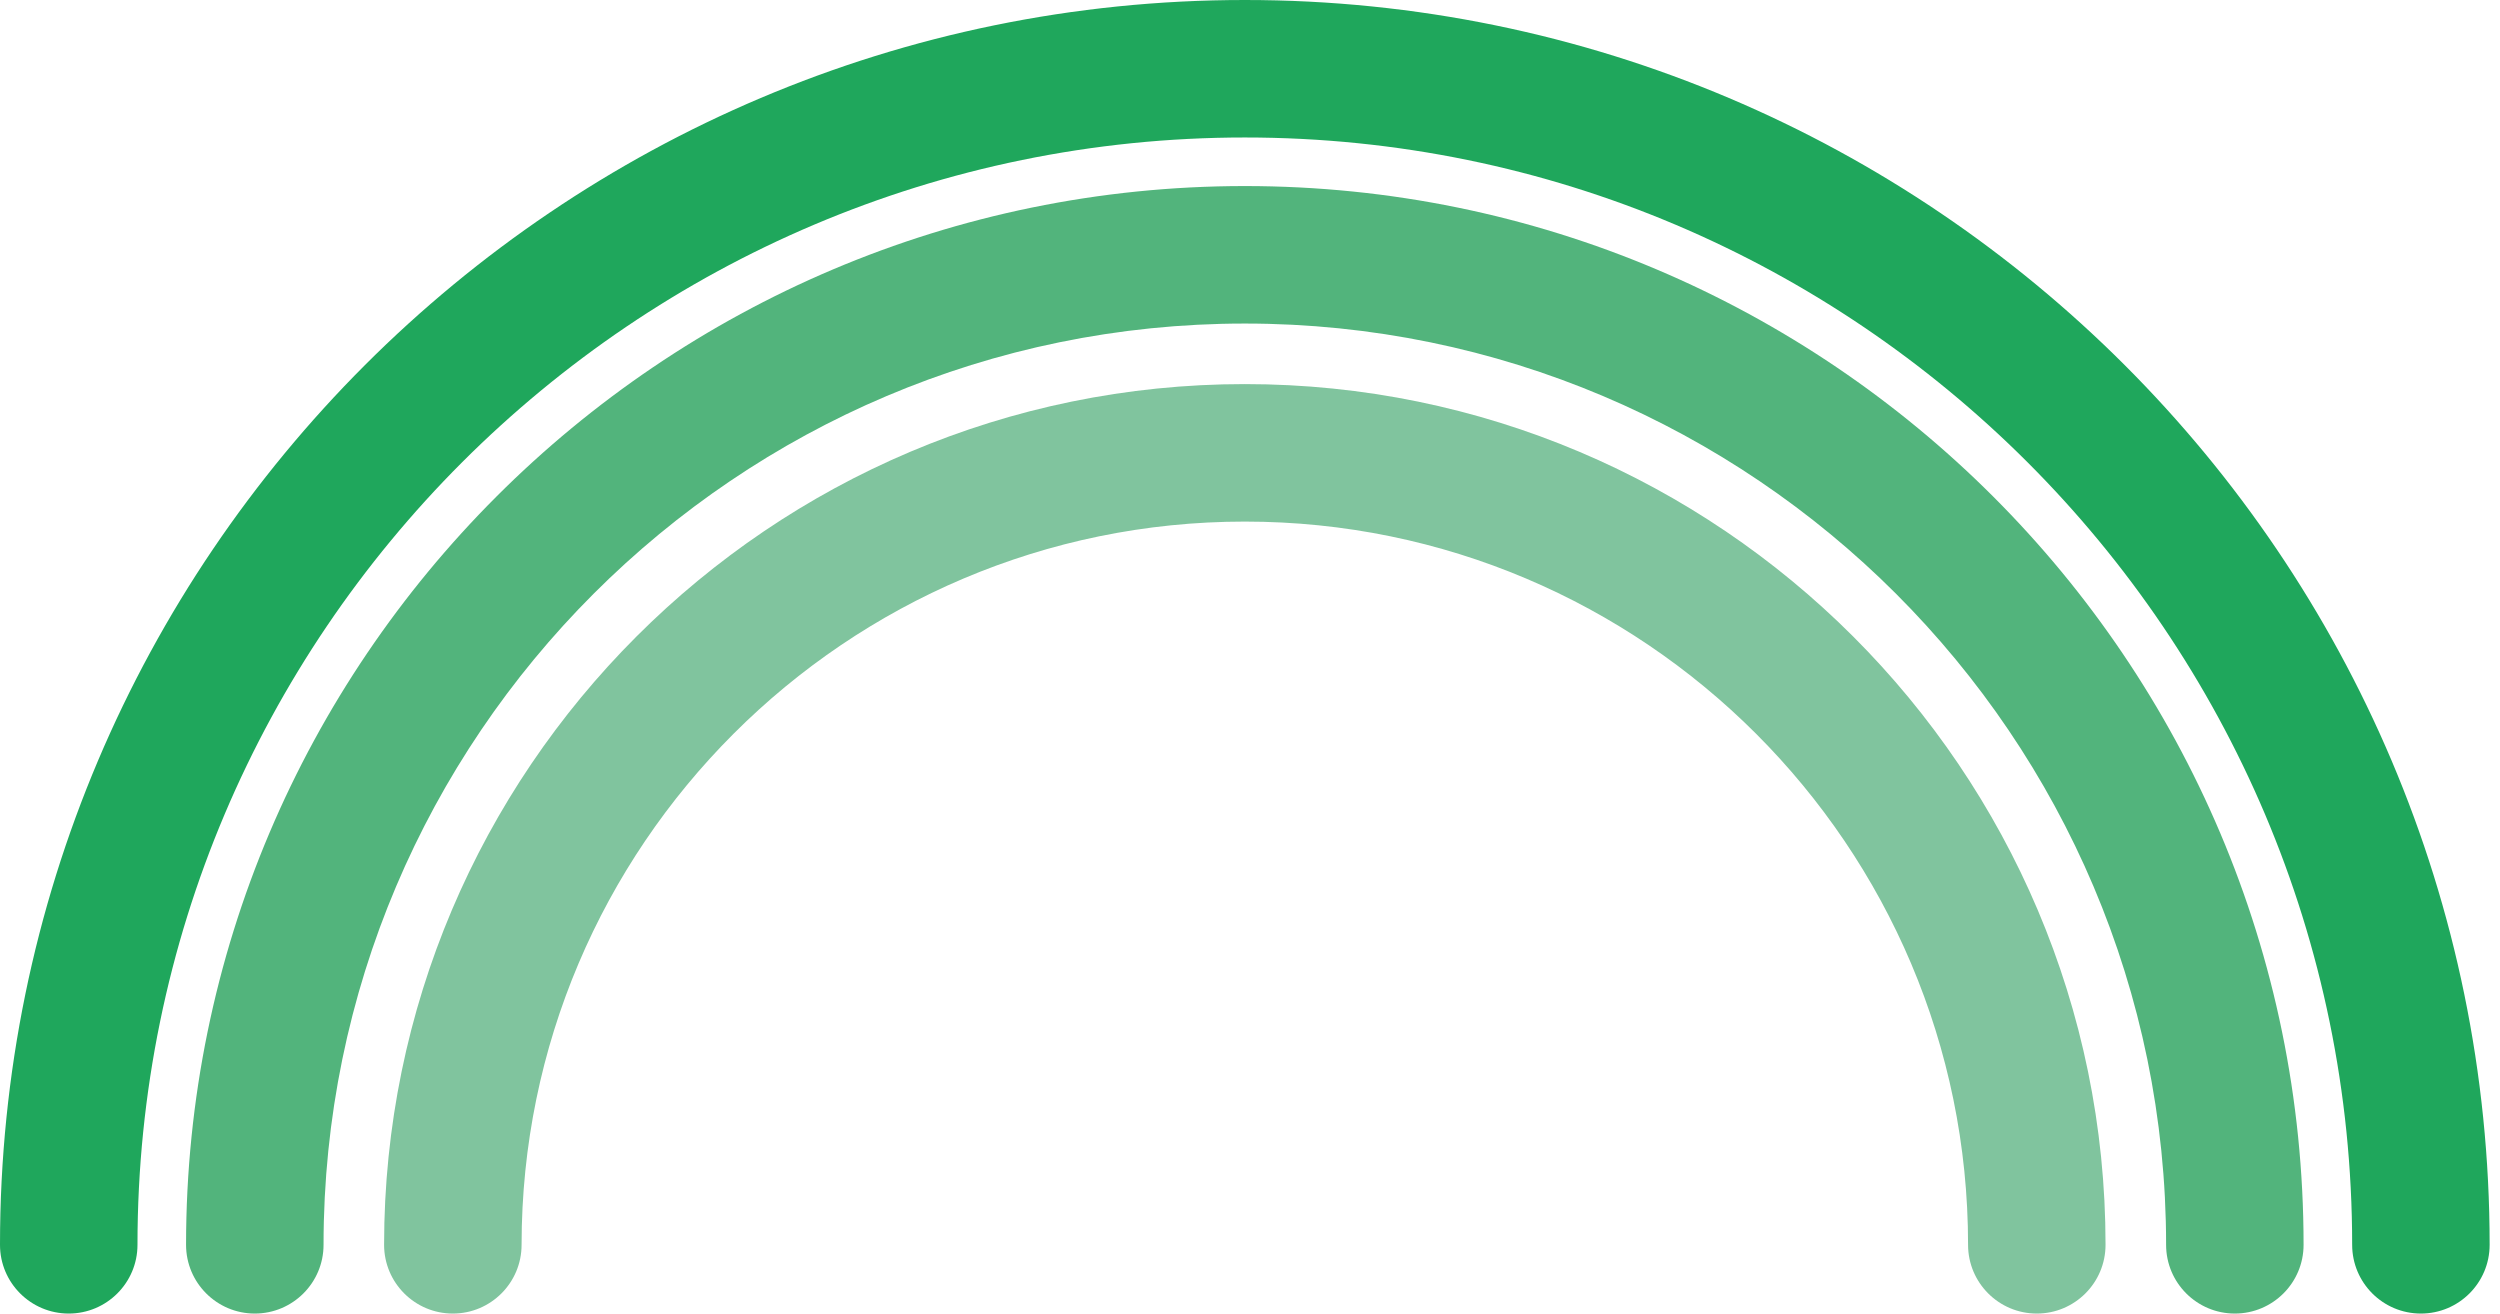
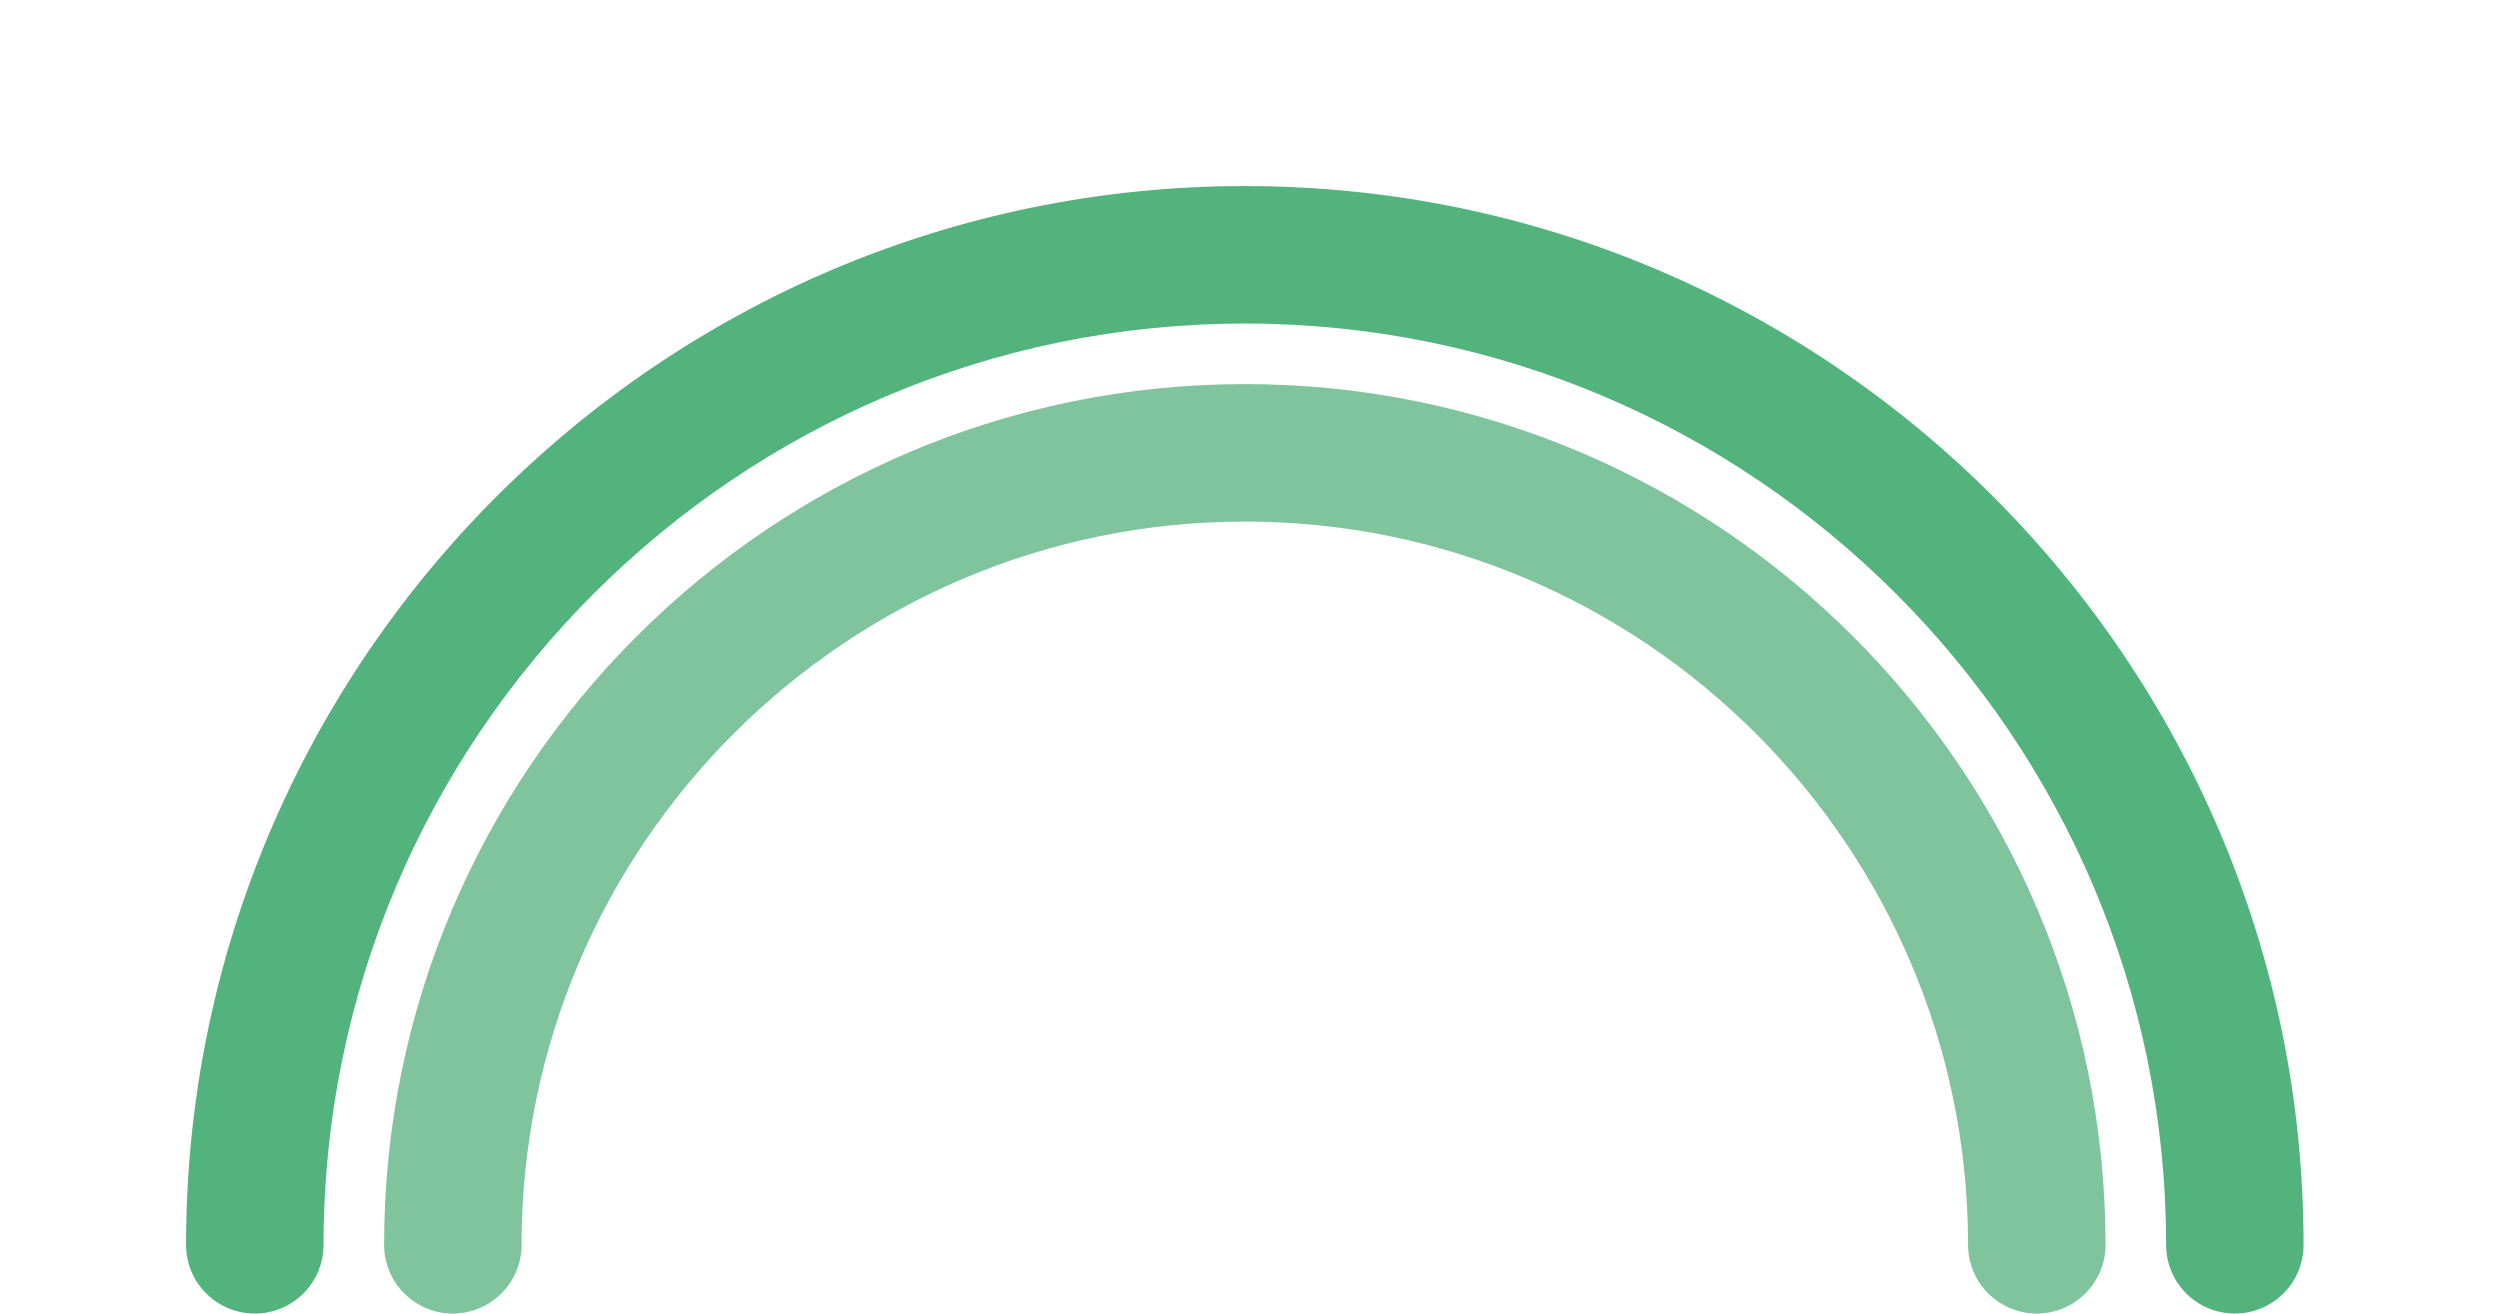
<svg xmlns="http://www.w3.org/2000/svg" width="177" height="93" viewBox="0 0 177 93" fill="none">
  <path d="M158.226 93C155.539 93 153.36 90.82 153.36 88.133C153.36 52.167 124.099 22.907 88.133 22.907C52.167 22.907 22.907 52.167 22.907 88.133C22.907 90.82 20.727 93 18.04 93C15.353 93 13.173 90.82 13.173 88.133C13.173 46.798 46.798 13.173 88.133 13.173C129.468 13.173 163.093 46.798 163.093 88.133C163.093 90.82 160.914 93 158.226 93Z" fill="#52B47C" />
-   <path d="M171.4 93C168.712 93 166.533 90.82 166.533 88.133C166.533 44.906 131.361 9.734 88.133 9.734C44.906 9.734 9.734 44.906 9.734 88.133C9.734 90.82 7.554 93 4.867 93C2.18 93 0 90.82 0 88.133C0 39.537 39.537 0 88.133 0C136.729 0 176.266 39.537 176.266 88.133C176.266 90.82 174.087 93 171.4 93Z" fill="#1FA75C" />
  <path d="M144.205 93C141.518 93 139.339 90.82 139.339 88.133C139.339 59.9 116.366 36.928 88.133 36.928C59.9 36.928 36.928 59.9 36.928 88.133C36.928 90.82 34.748 93 32.061 93C29.374 93 27.194 90.82 27.194 88.133C27.194 54.532 54.532 27.194 88.133 27.194C121.735 27.194 149.072 54.532 149.072 88.133C149.072 90.82 146.893 93 144.205 93Z" fill="#80C49E" />
</svg>